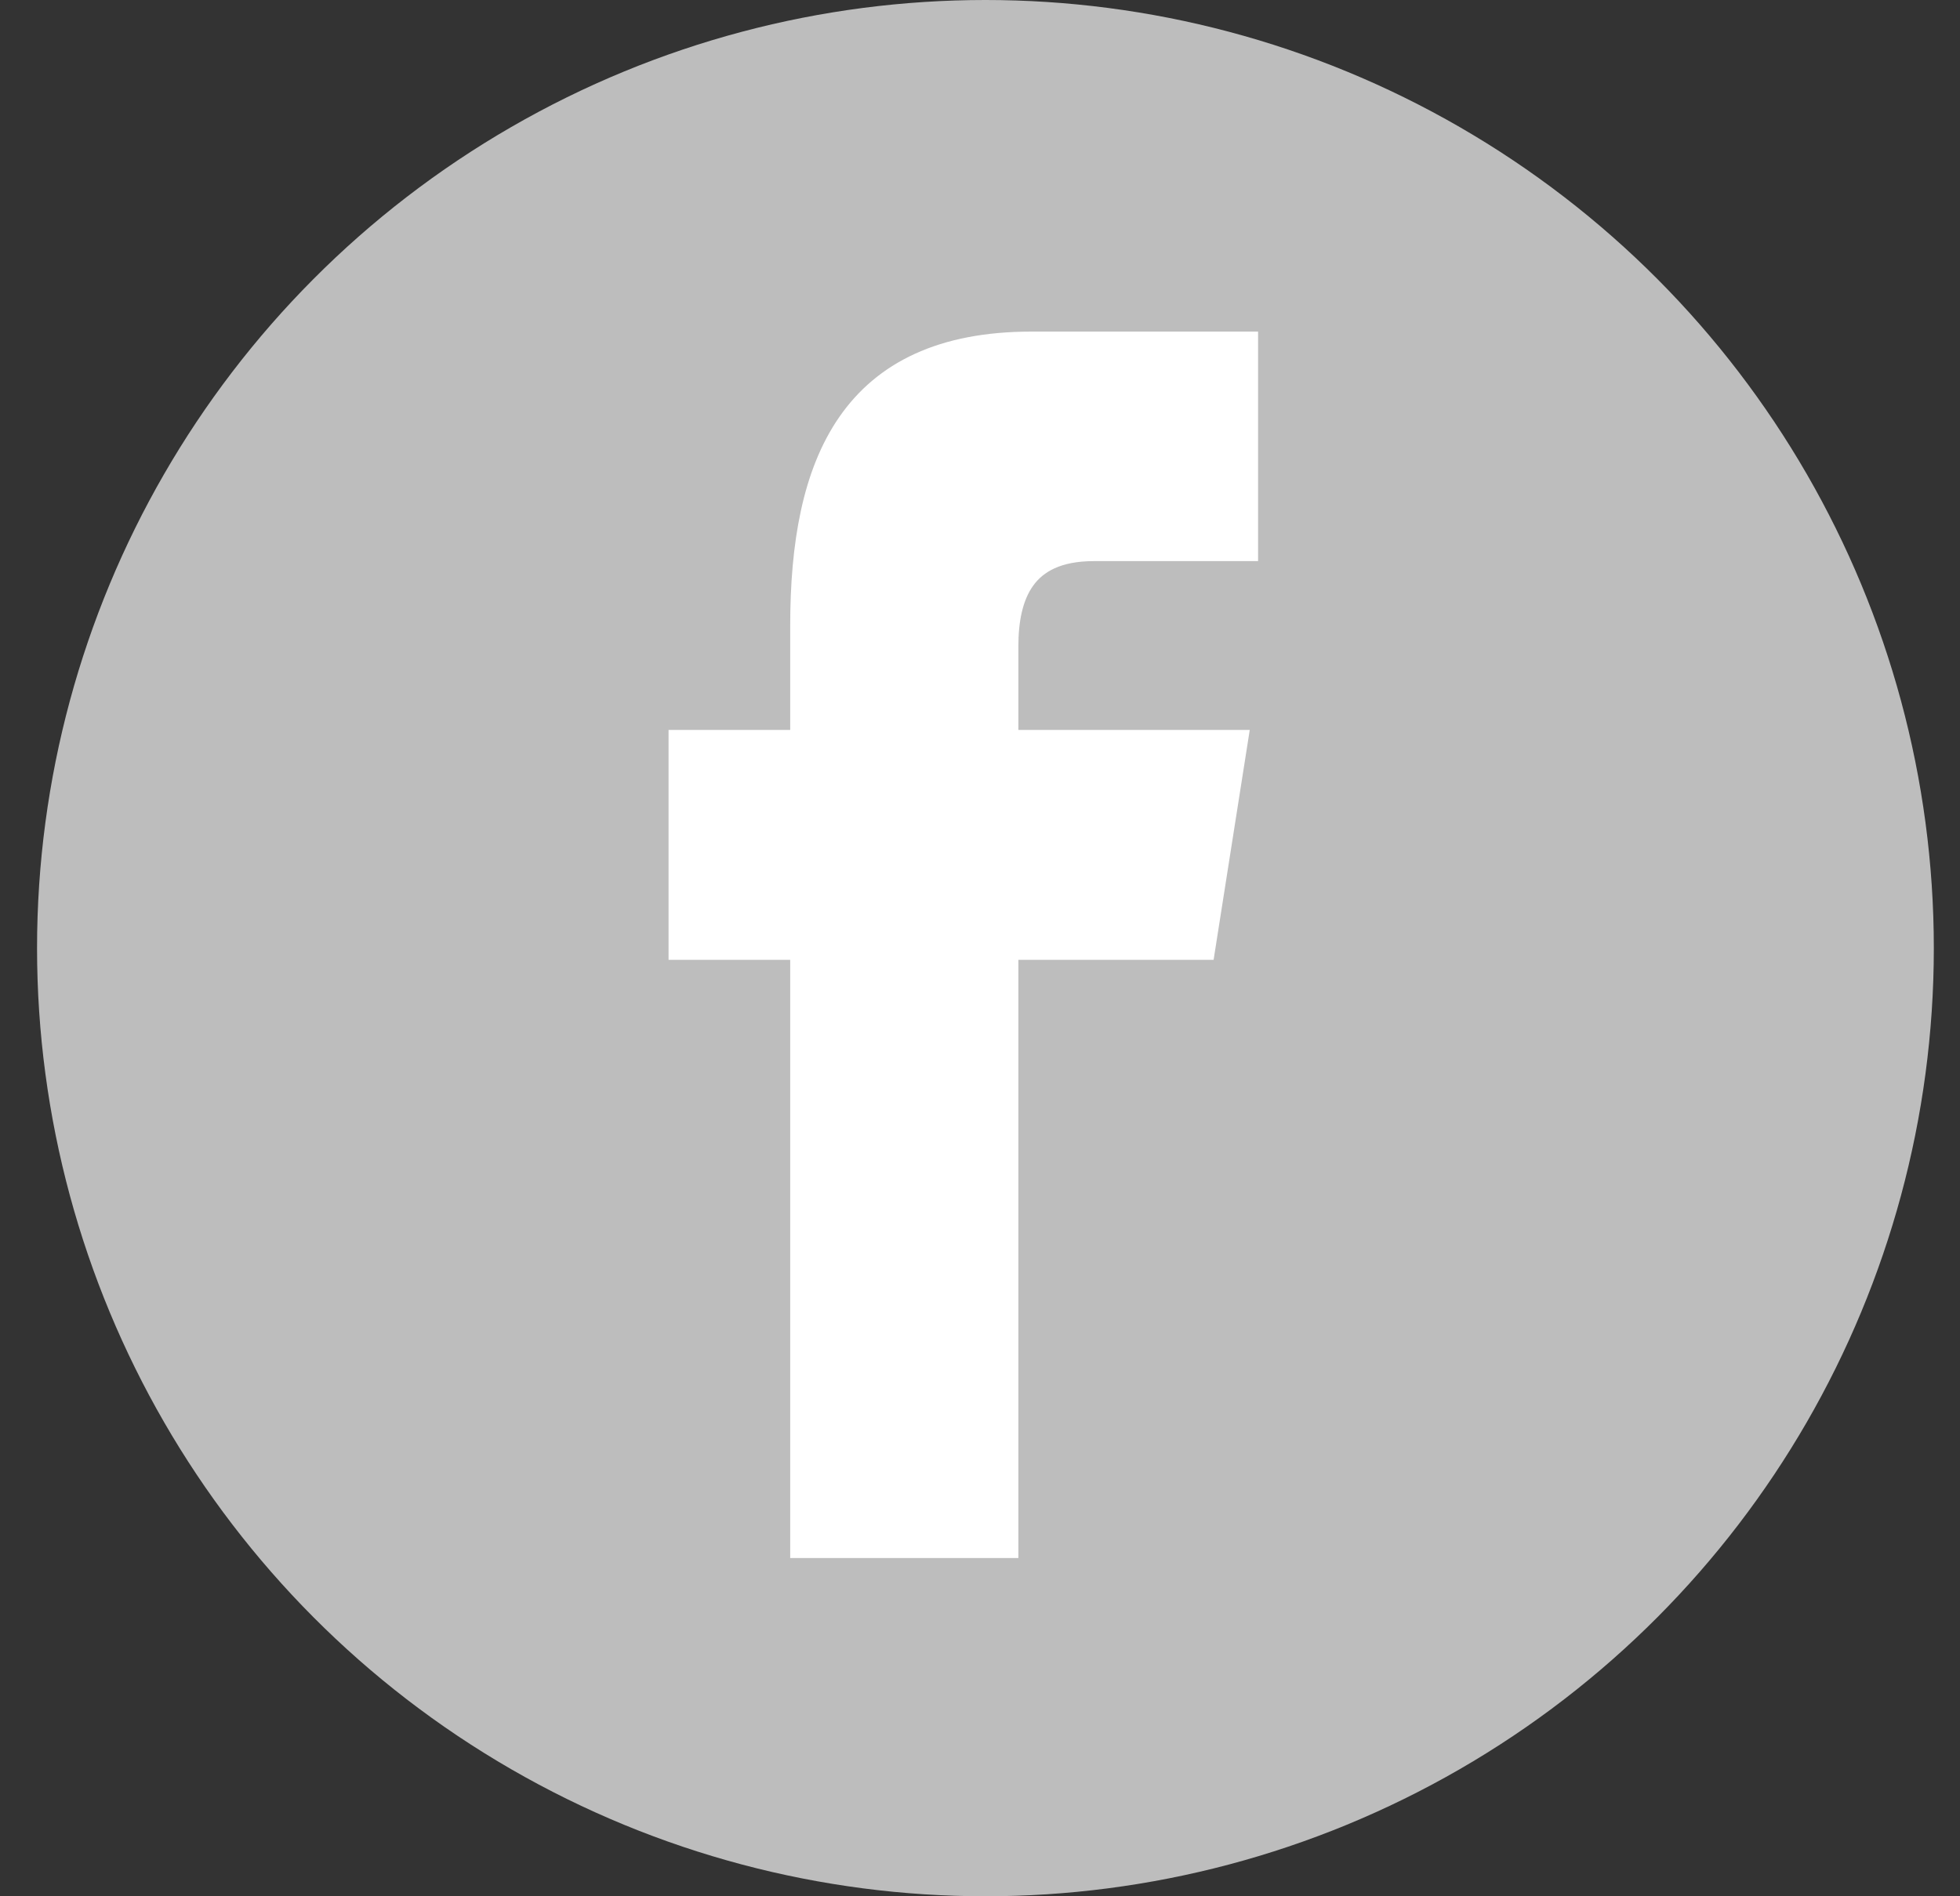
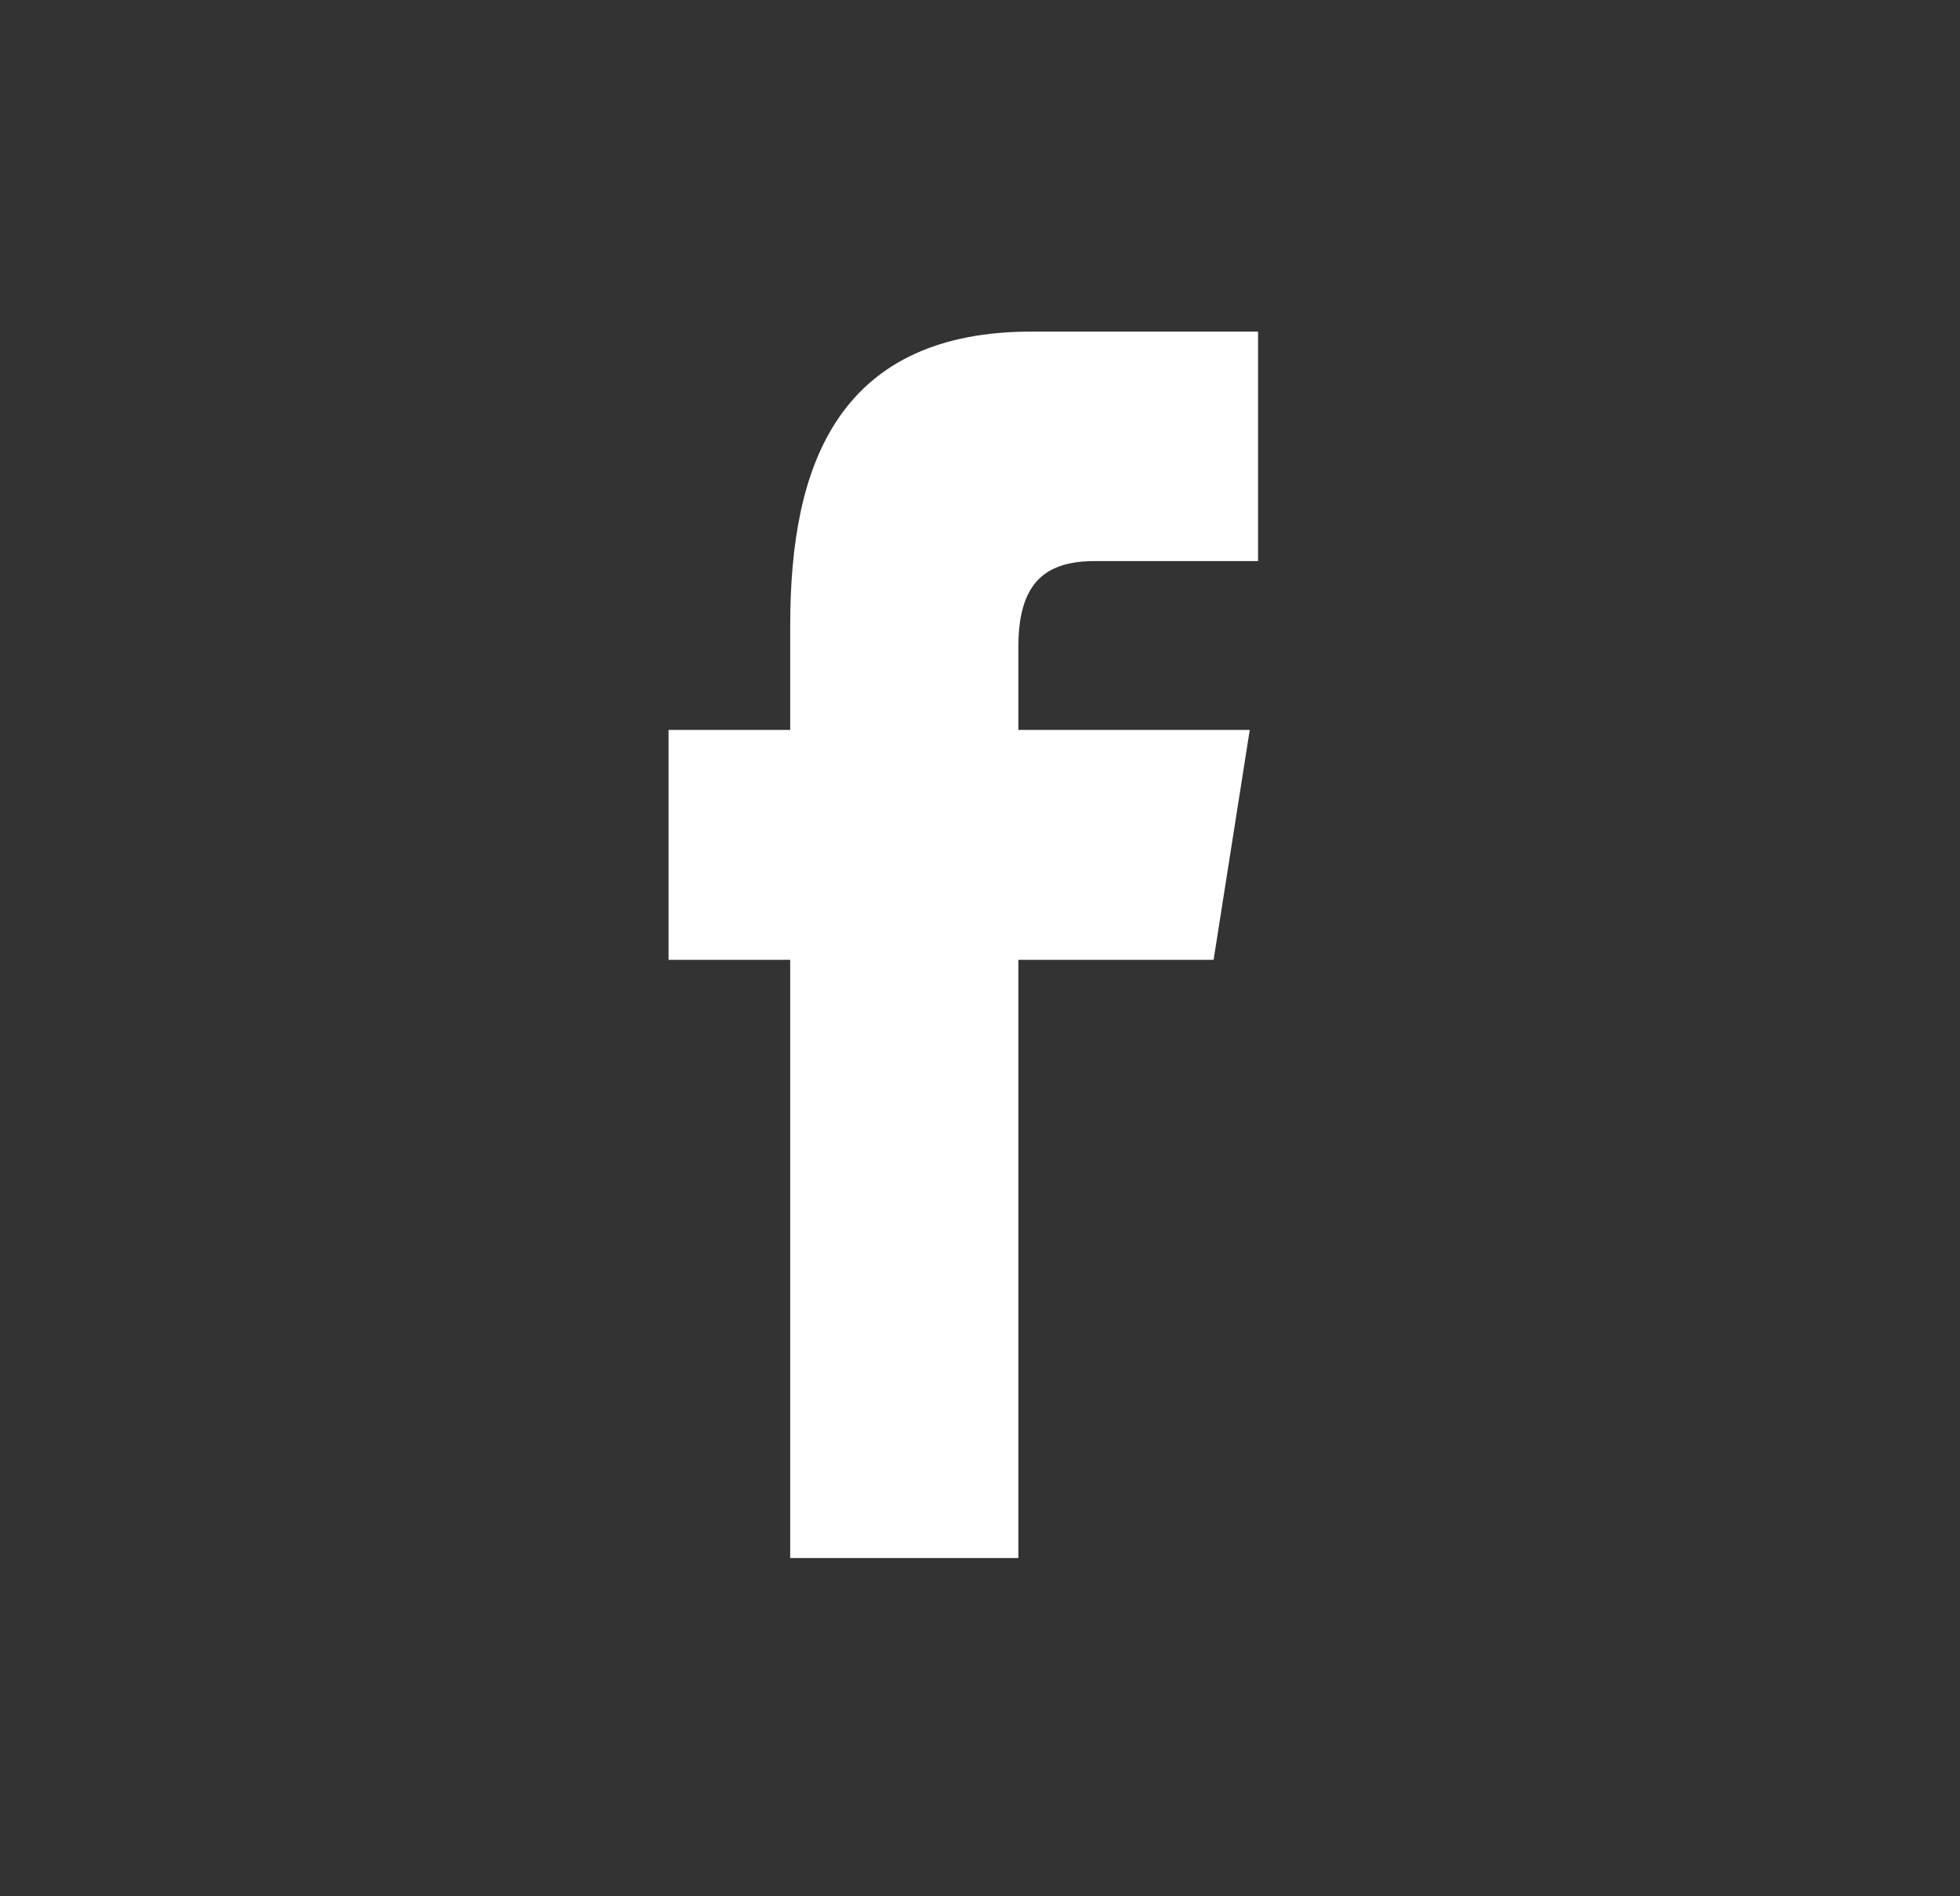
<svg xmlns="http://www.w3.org/2000/svg" width="31" height="30" viewBox="0 0 31 30" fill="none">
  <rect x="0" y="0" width="31" height="30" fill="#333333" stroke="none" />
-   <circle cx="15.586" cy="15" r="15" fill="#BDBDBD" />
  <path fill-rule="evenodd" clip-rule="evenodd" d="M12.748 24.399V14.935H10.824V11.798H12.748V9.901C12.748 7.342 13.513 5.496 16.314 5.496H19.648V8.627H17.301C16.125 8.627 15.857 9.408 15.857 10.226V11.798H19.474L18.981 14.935H15.857V24.399H12.748Z" fill="white" stroke="white" stroke-width="0.5" />
</svg>